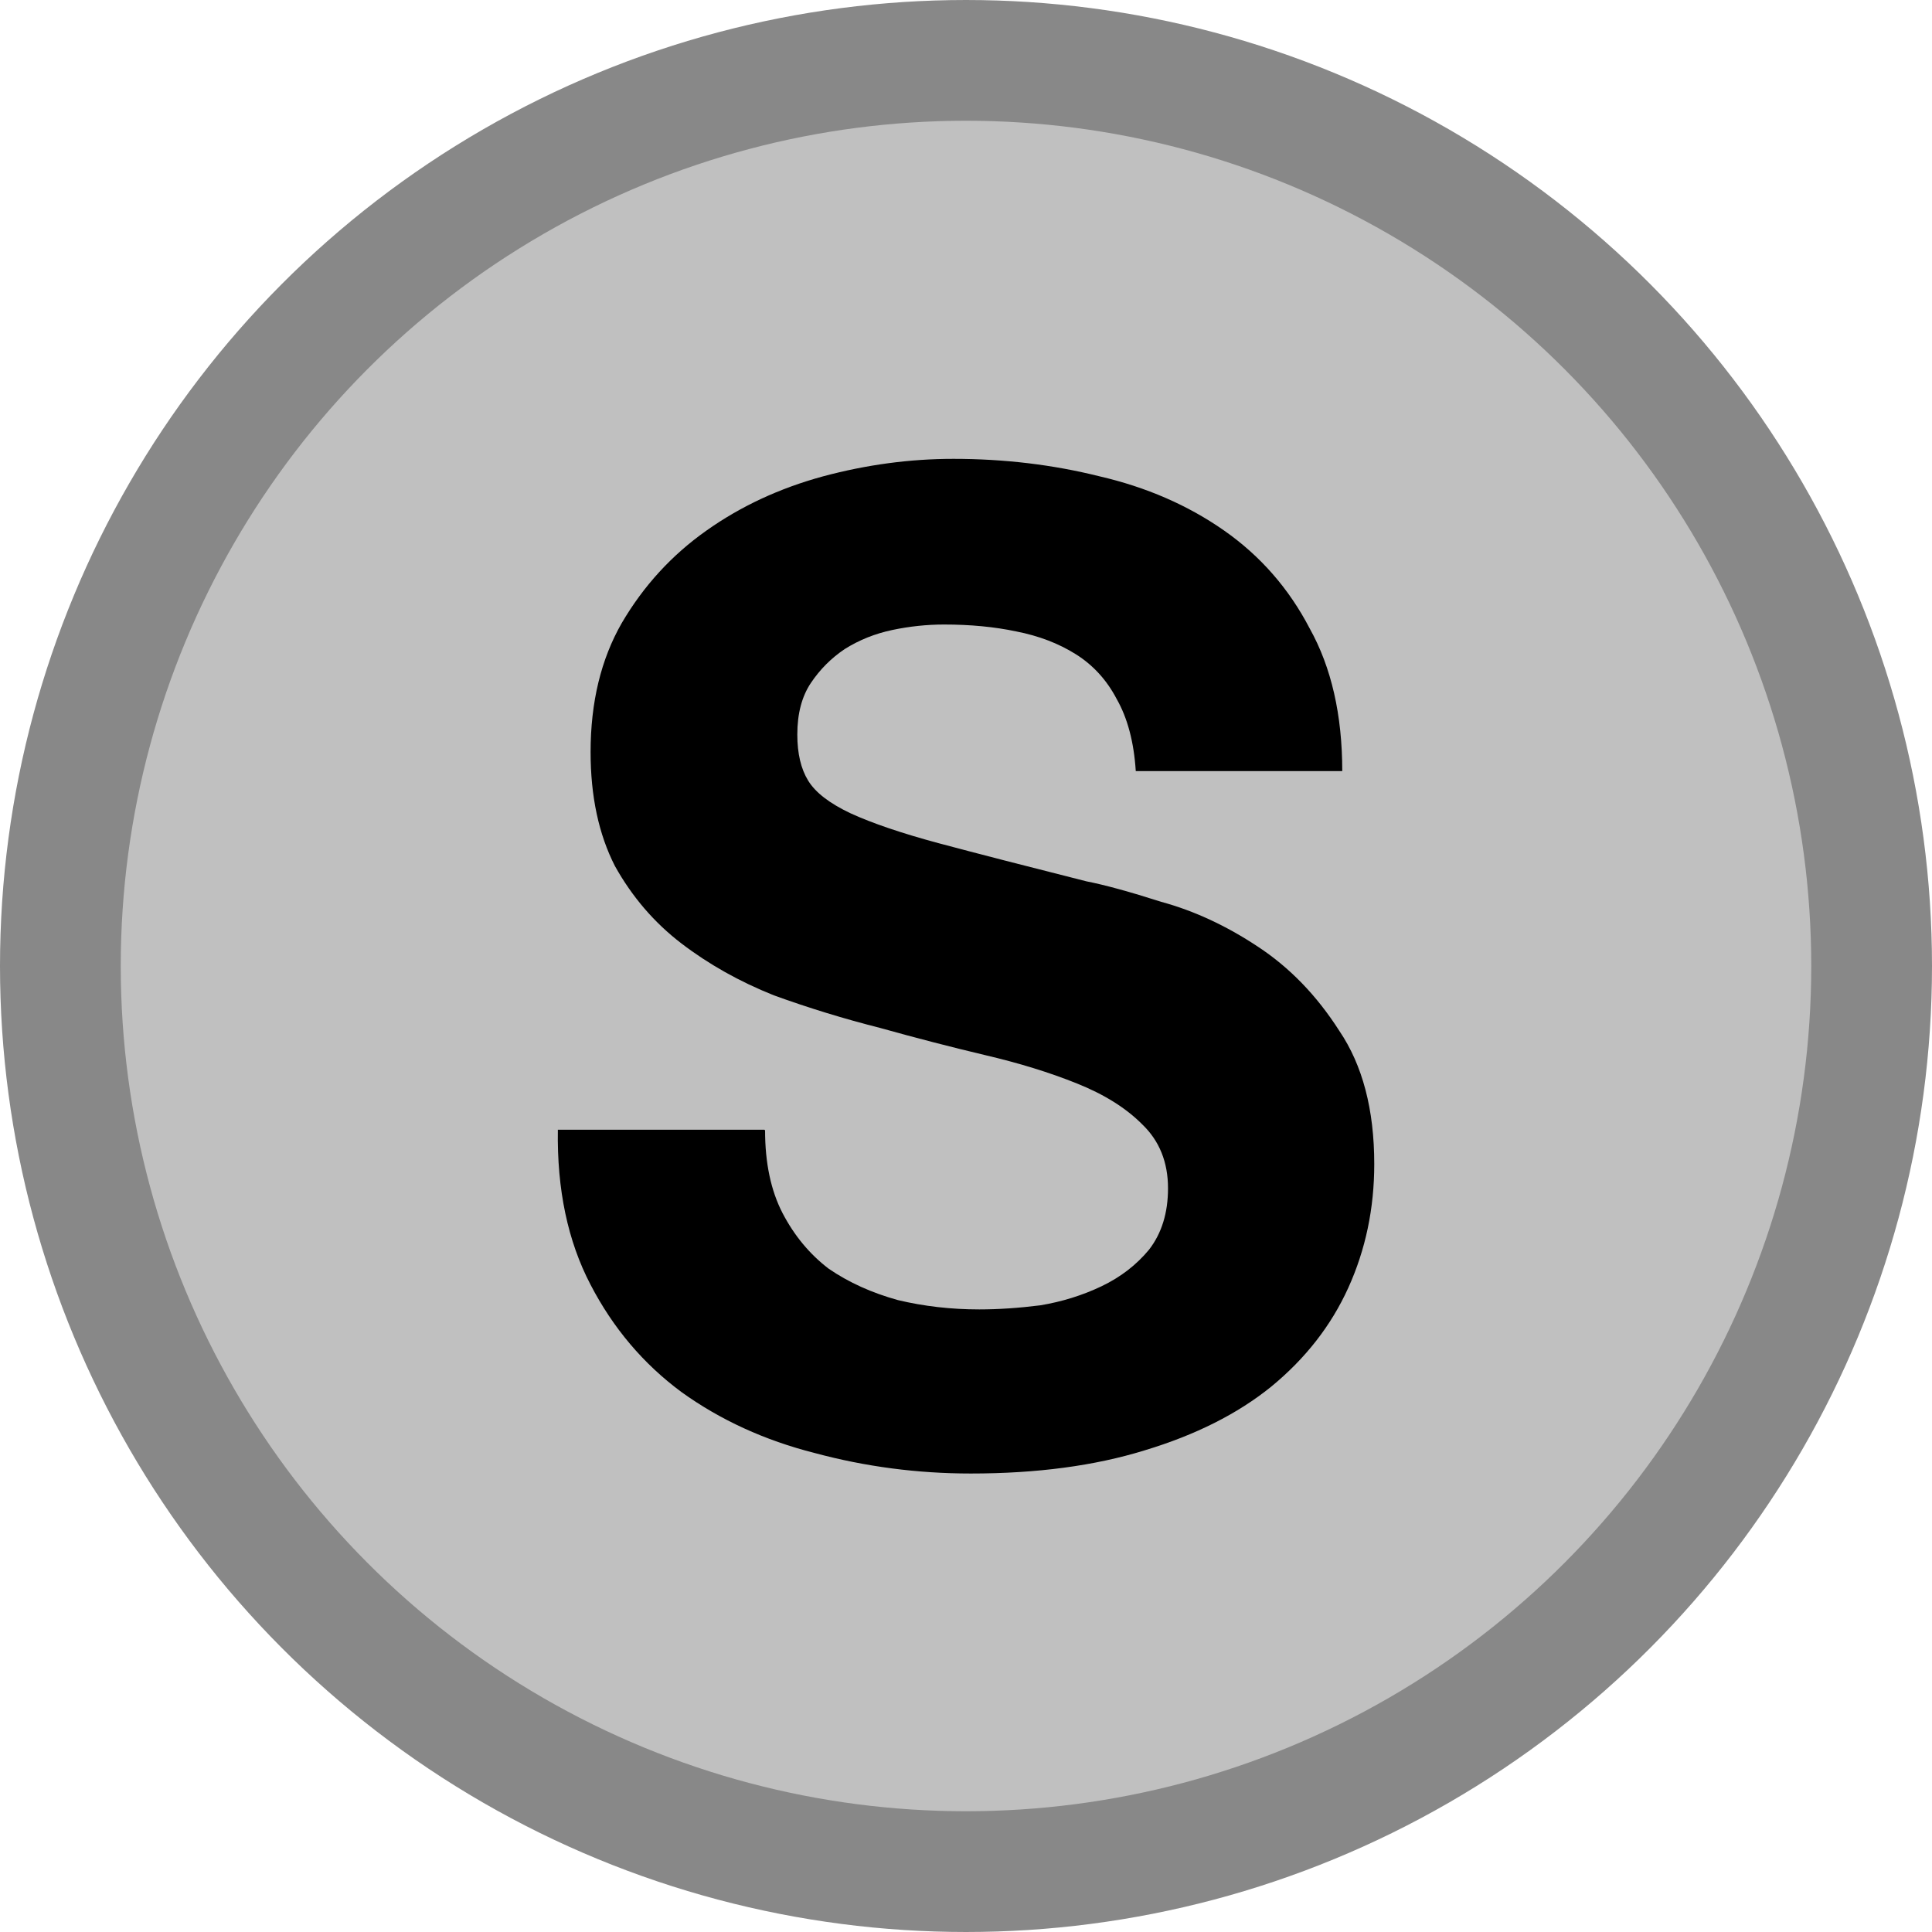
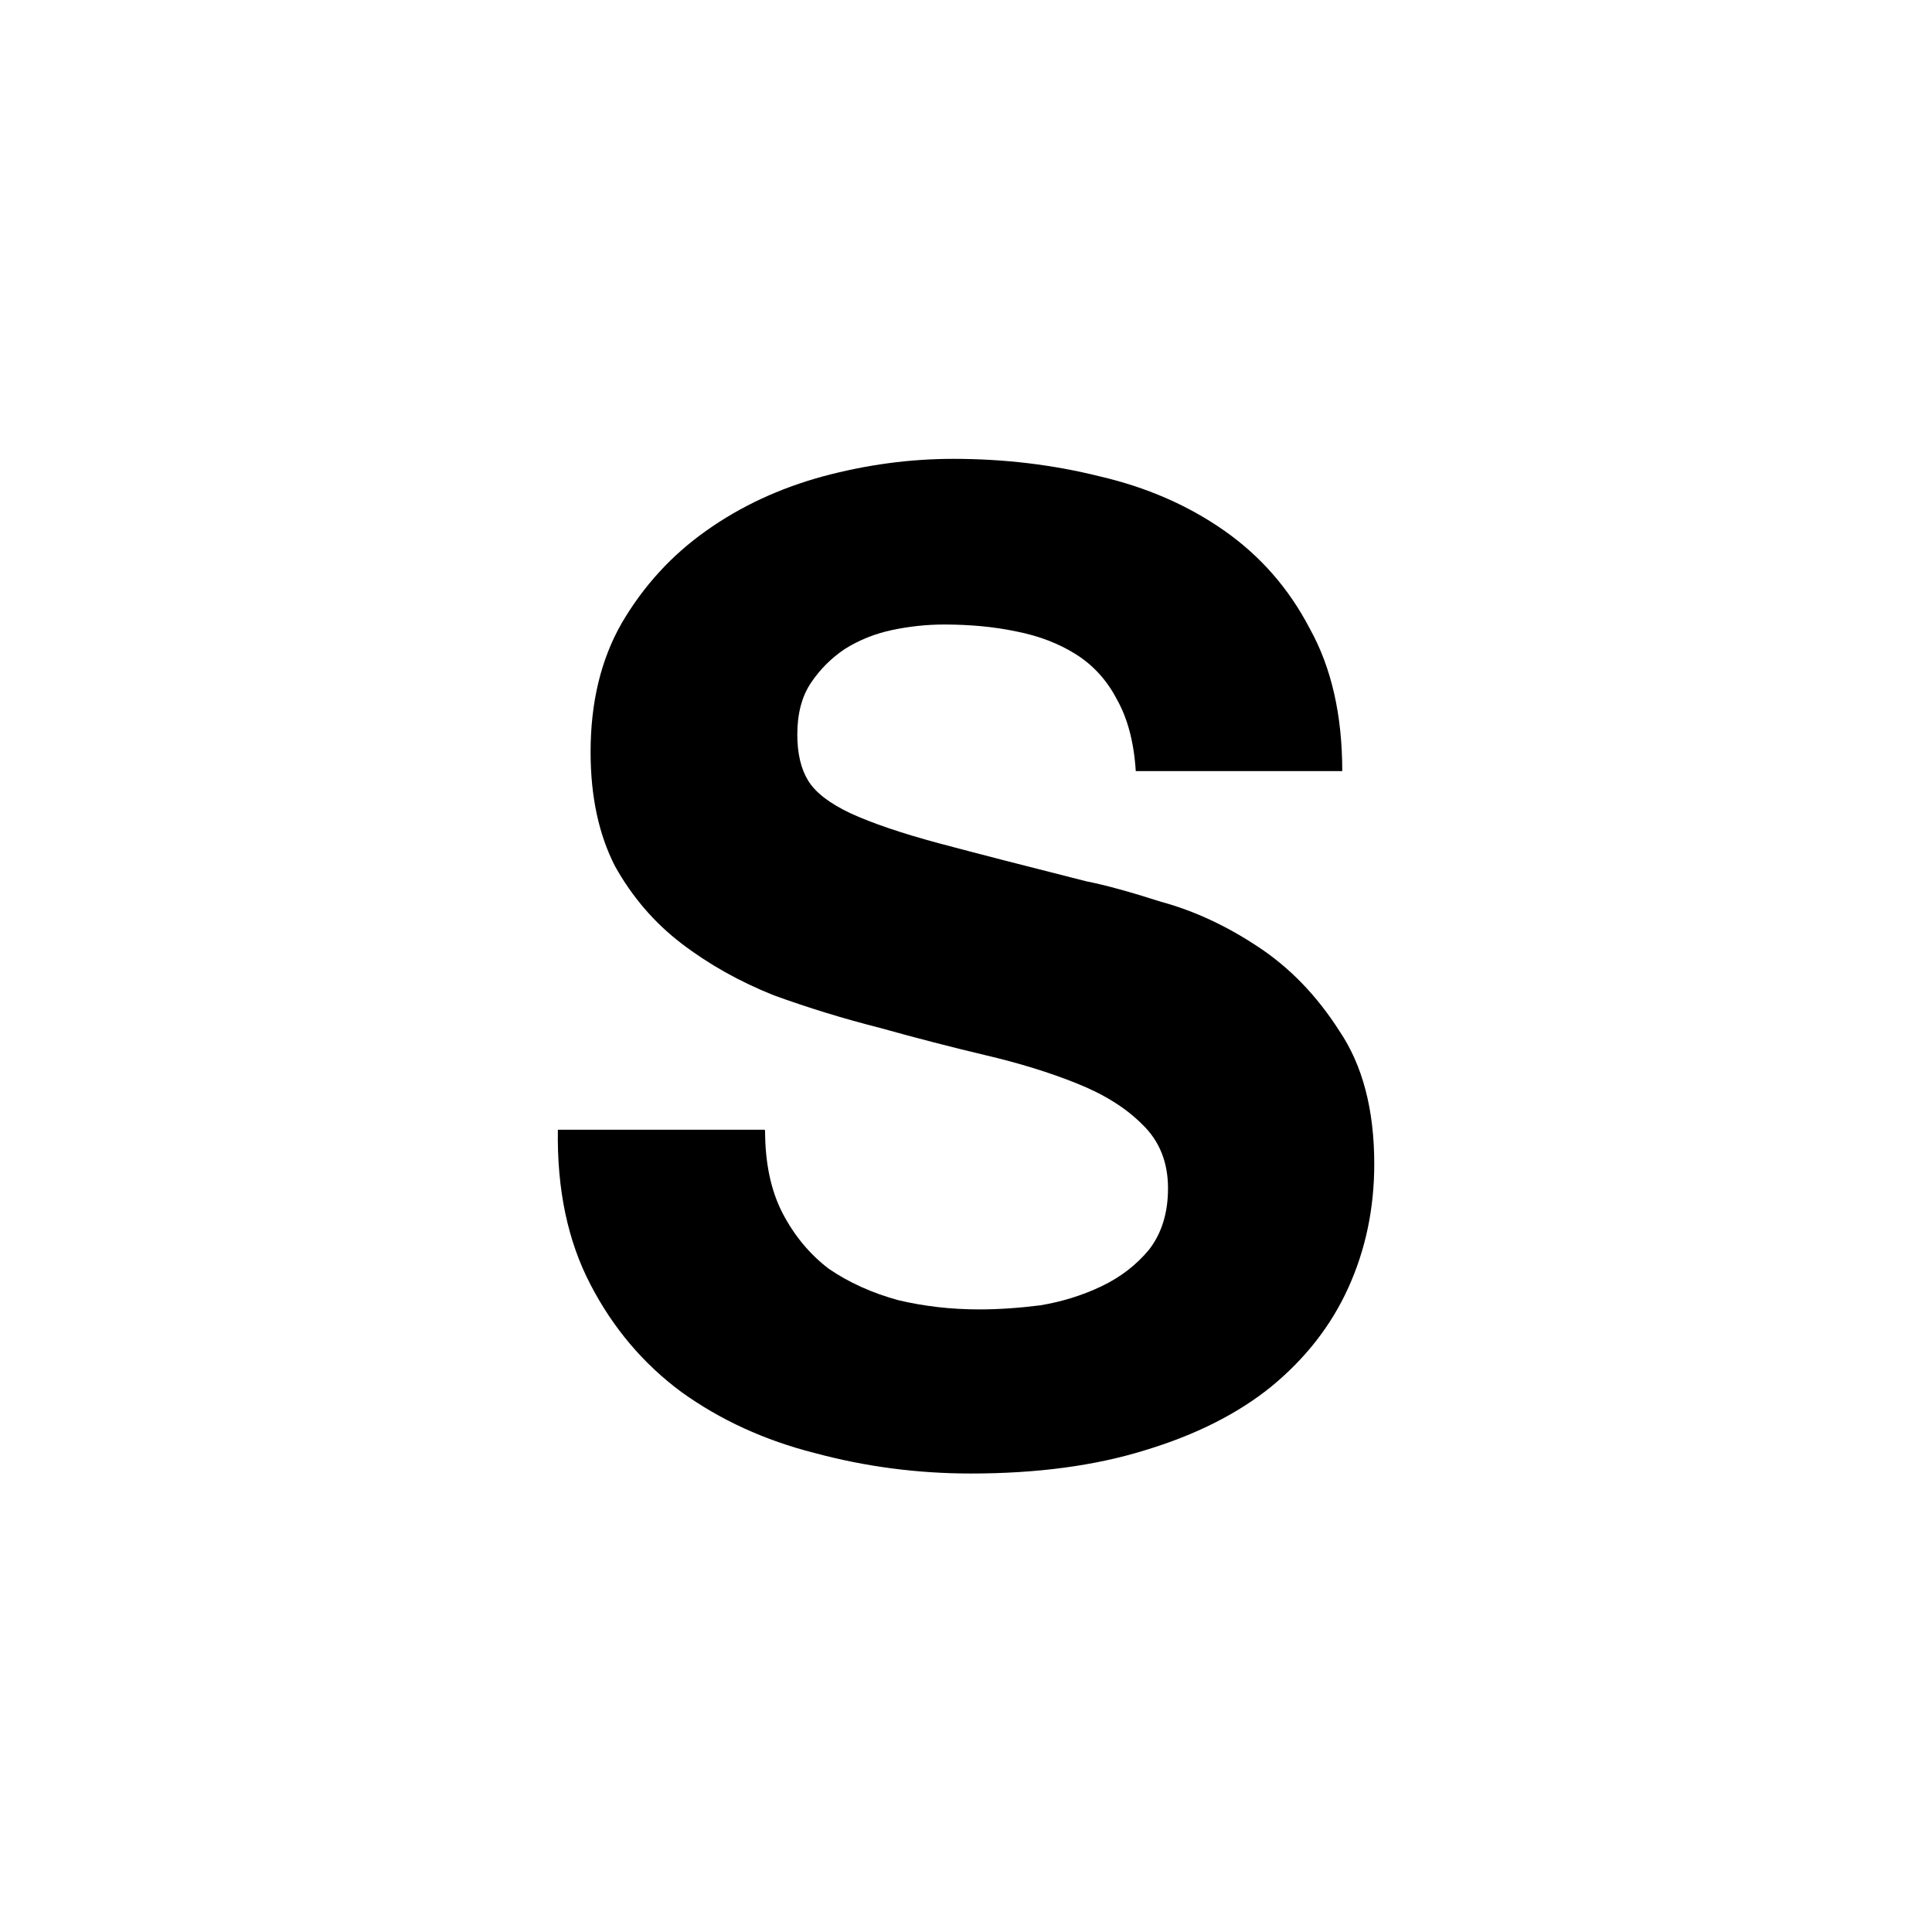
<svg xmlns="http://www.w3.org/2000/svg" version="1" width="16" height="16">
-   <circle r="7.5" cy="8" cx="8" fill="silver" stroke="#888" />
  <path d="M6.33 9.356H4.62q-.012.742.27 1.282.28.54.753.89.484.348 1.103.505.63.17 1.294.17.82 0 1.44-.192.63-.19 1.046-.526.427-.35.64-.82.215-.474.215-1.025 0-.676-.29-1.104-.28-.438-.675-.697-.393-.26-.798-.37-.394-.126-.62-.17-.753-.19-1.225-.316-.46-.124-.73-.248-.26-.123-.35-.27-.09-.146-.09-.382 0-.26.113-.428.113-.168.28-.28.18-.113.395-.158.214-.045.428-.045.326 0 .596.057.282.055.496.19.214.135.337.37.135.237.158.597h1.71q0-.698-.27-1.182-.258-.495-.708-.81-.45-.315-1.035-.45Q8.526 3.8 7.896 3.8q-.54 0-1.08.145-.54.147-.967.45-.43.304-.7.765-.258.45-.258 1.068 0 .55.202.945.214.383.55.64.34.26.766.43.43.156.88.27.44.123.865.224.428.1.765.236.338.135.54.338.214.205.214.53 0 .305-.157.508-.157.19-.393.303-.237.113-.507.158-.27.034-.506.034-.35 0-.673-.077-.326-.09-.574-.26-.236-.18-.382-.46-.145-.28-.145-.686z" />
</svg>